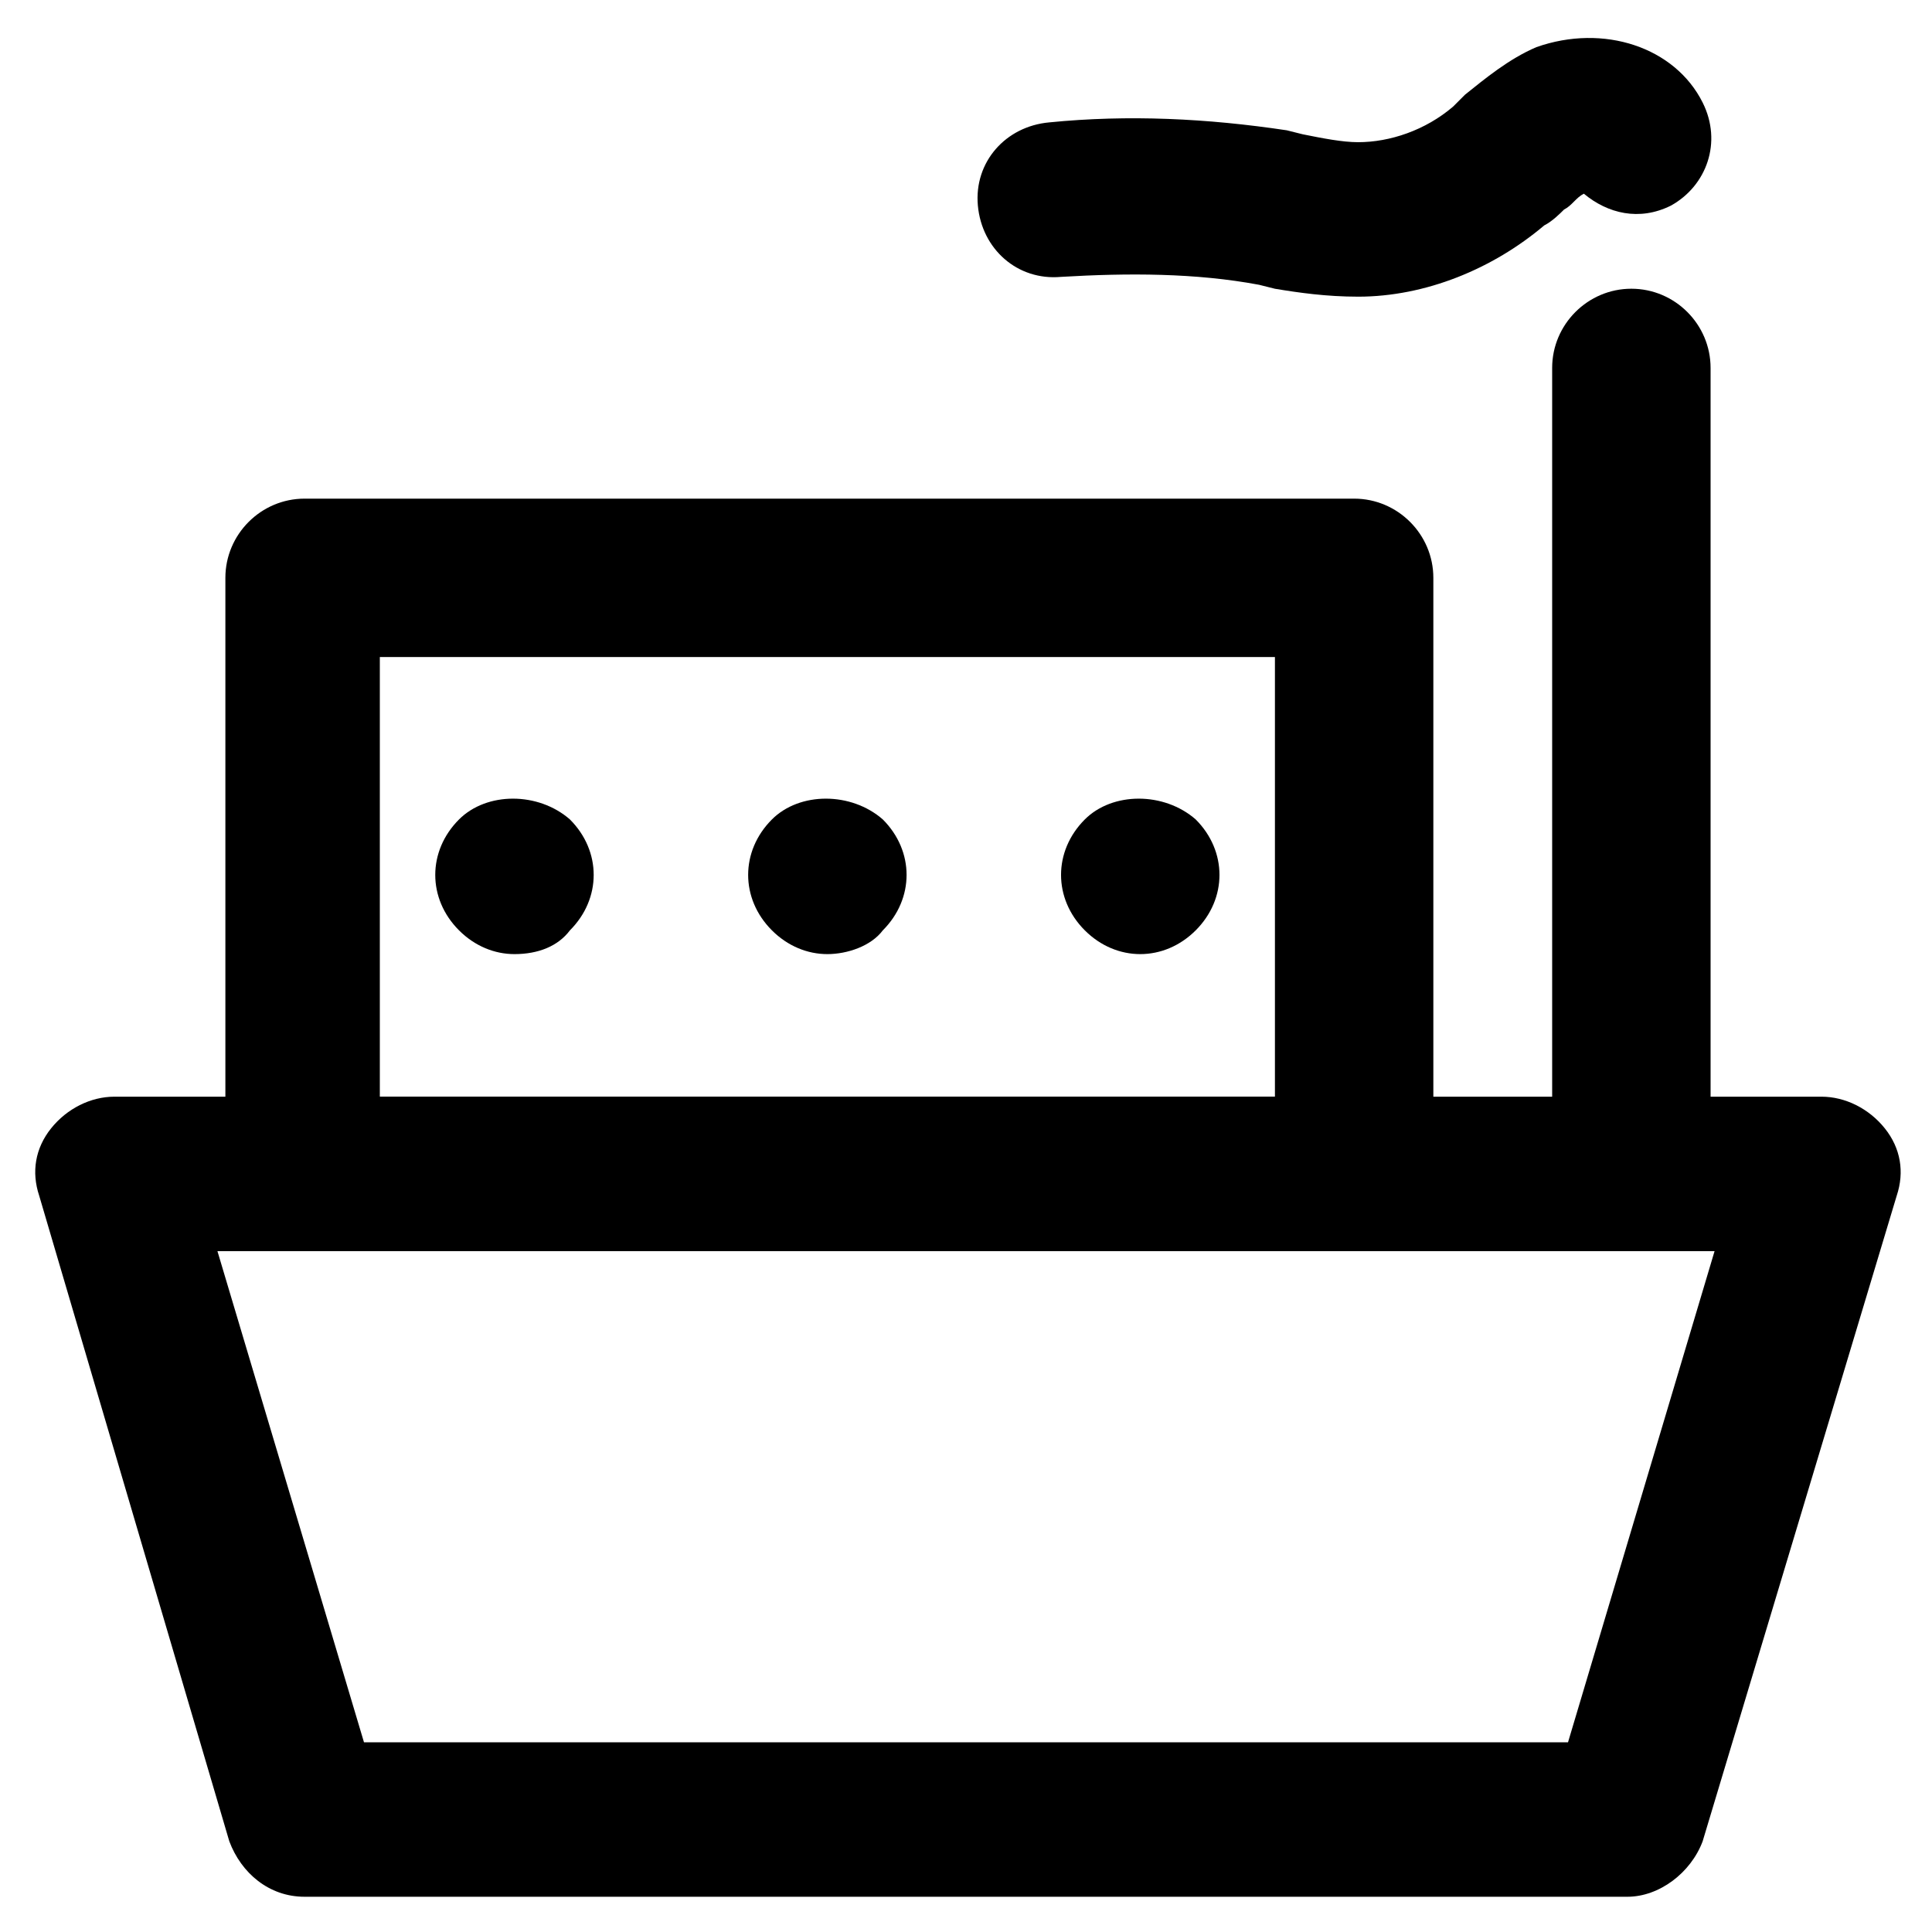
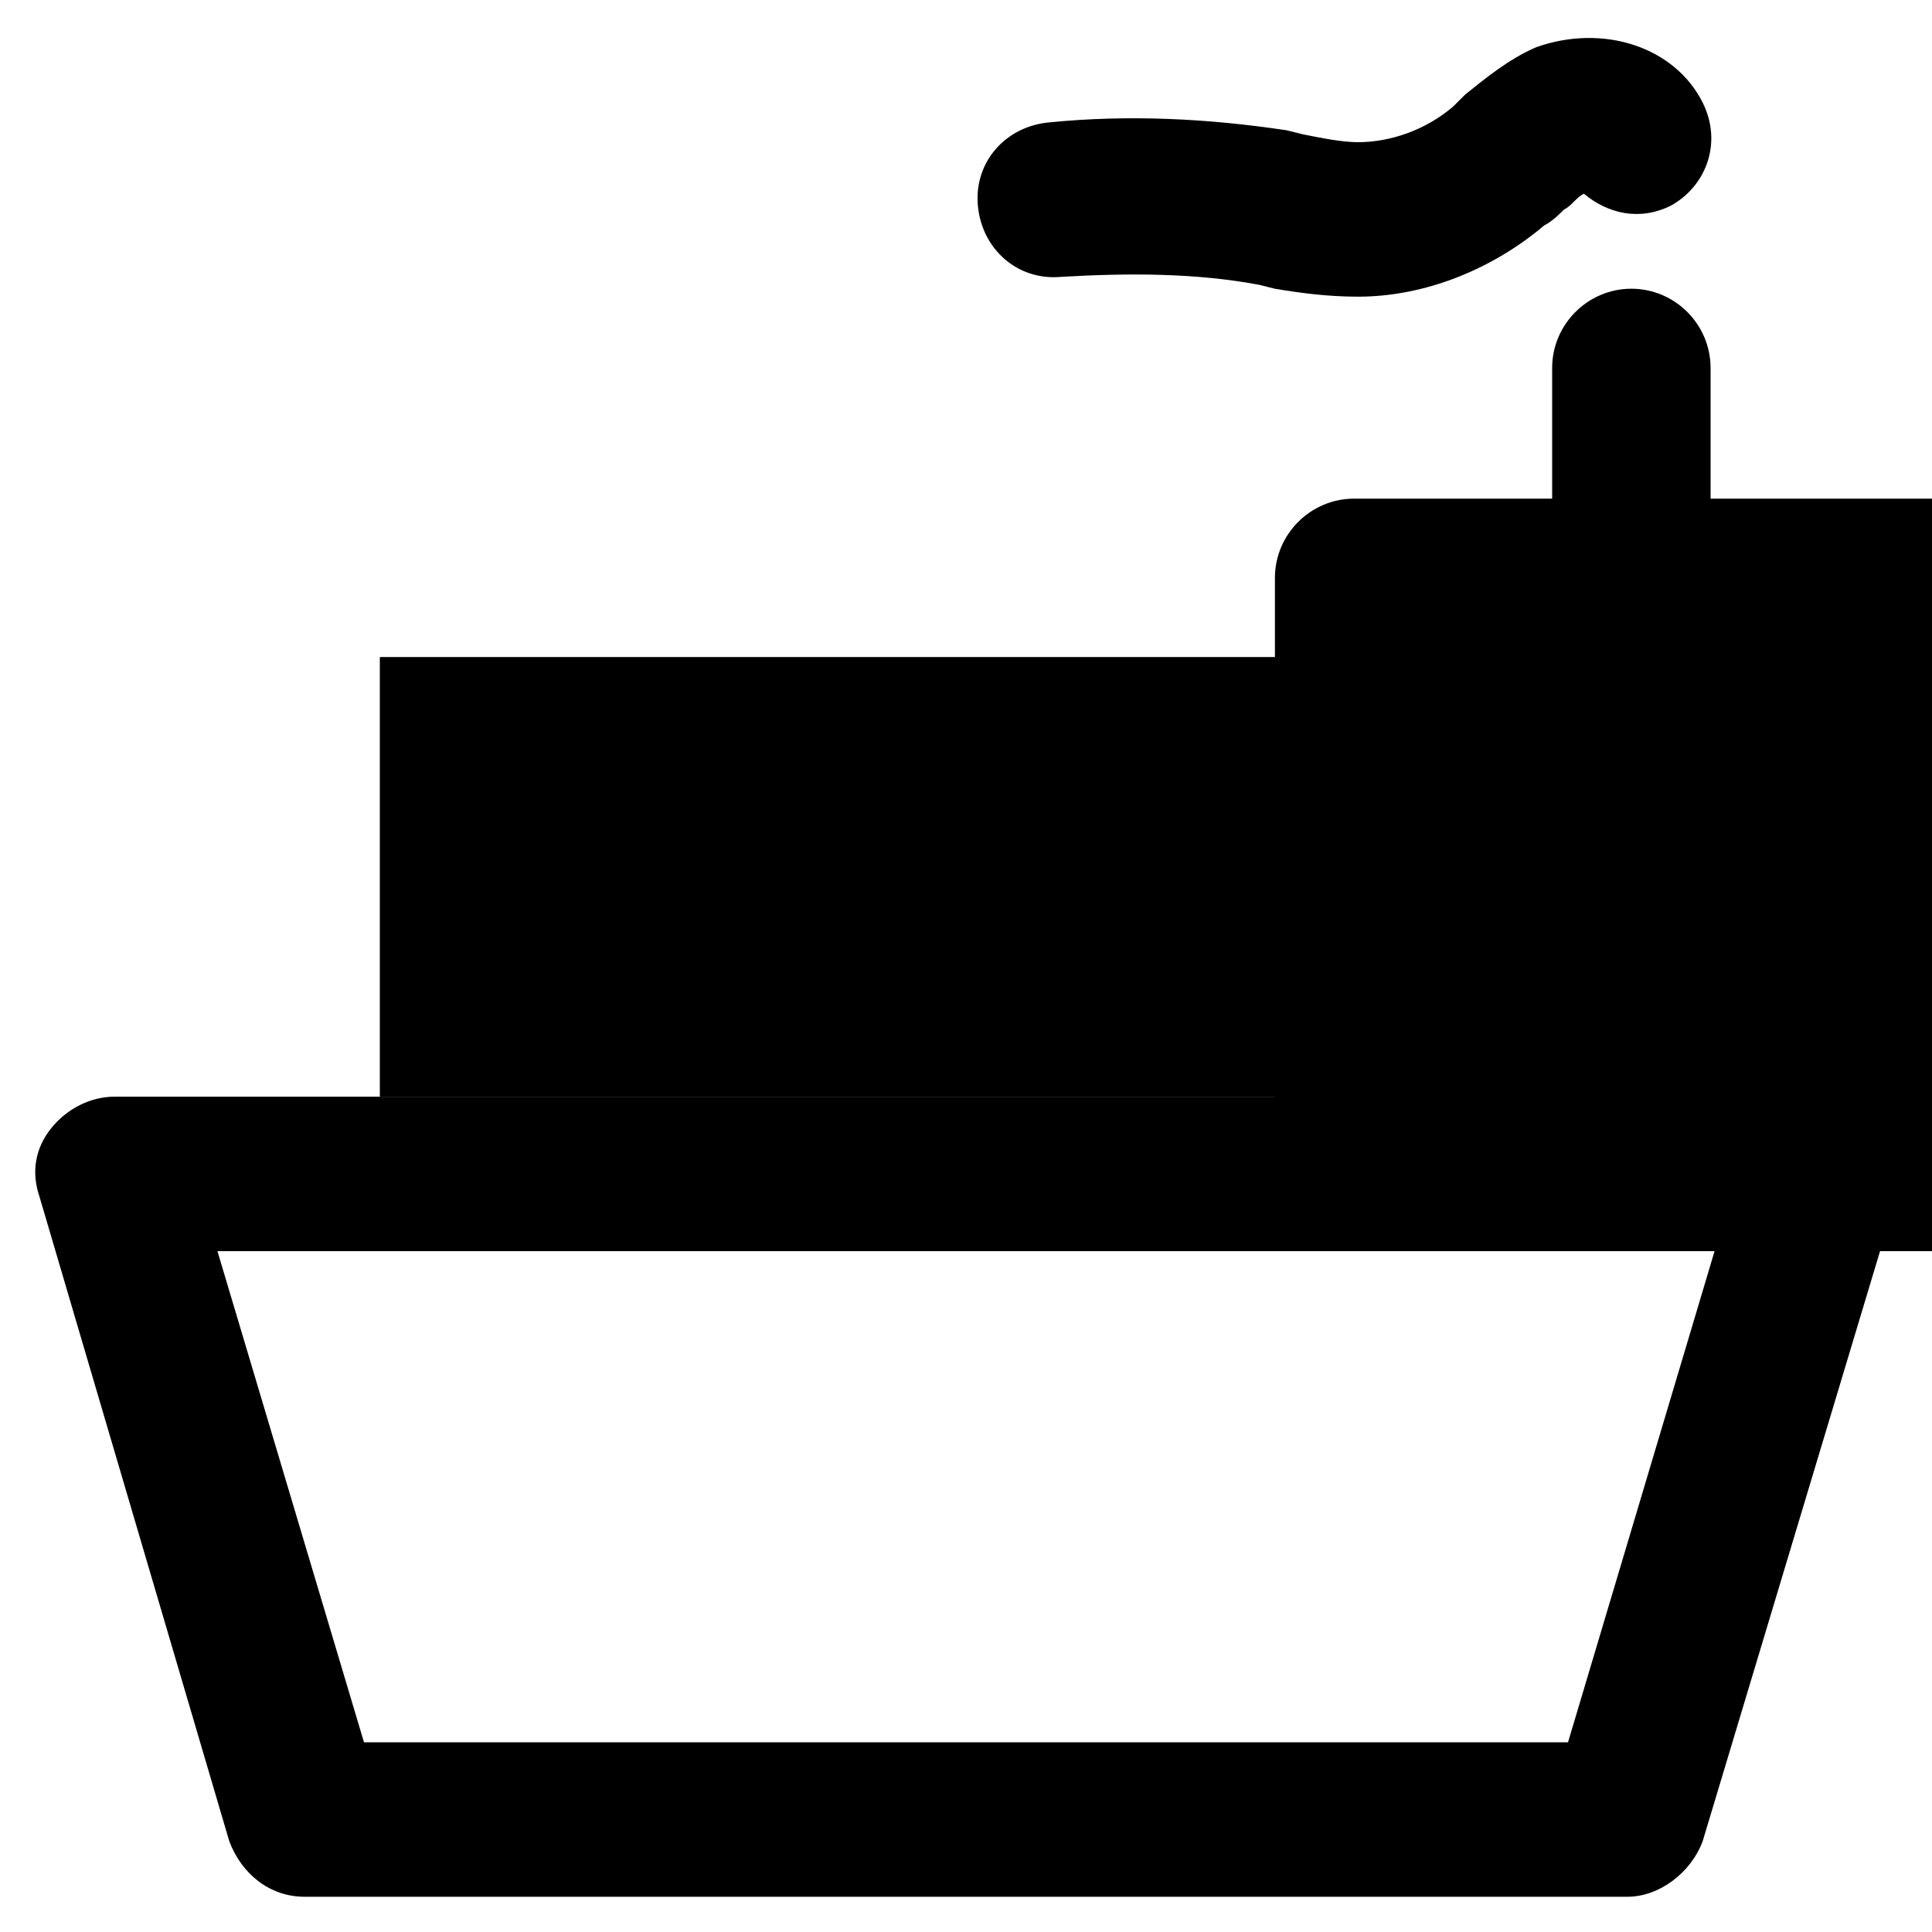
<svg xmlns="http://www.w3.org/2000/svg" fill="#000000" width="800px" height="800px" version="1.1" viewBox="144 144 512 512">
  <g>
    <path d="m575.28 646.66h-350.57c-9.445 0-16.793-6.297-19.941-14.695l-50.383-171.09c-2.098-6.297-1.051-12.594 3.148-17.844 4.199-5.246 10.496-8.398 16.793-8.398h452.38c6.297 0 12.594 3.148 16.793 8.398 4.199 5.246 5.246 11.547 3.148 17.844l-51.43 171.09c-3.148 8.398-11.543 14.695-19.941 14.695zm-334.82-40.934h319.08l38.836-130.15h-396.75z" />
-     <path d="m502.86 475.57h-278.14c-11.547 0-20.992-9.445-20.992-20.992v-157.44c0-11.547 9.445-20.992 20.992-20.992h278.14c11.547 0 20.992 9.445 20.992 20.992v157.44c0 12.594-9.445 20.992-20.992 20.992zm-258.2-40.934h237.21v-116.51h-237.21z" />
+     <path d="m502.86 475.57c-11.547 0-20.992-9.445-20.992-20.992v-157.44c0-11.547 9.445-20.992 20.992-20.992h278.14c11.547 0 20.992 9.445 20.992 20.992v157.44c0 12.594-9.445 20.992-20.992 20.992zm-258.2-40.934h237.21v-116.51h-237.21z" />
    <path d="m280.34 396.85c-5.246 0-10.496-2.098-14.695-6.297-4.199-4.199-6.297-9.445-6.297-14.695 0-5.246 2.098-10.496 6.297-14.695 7.348-7.348 20.992-7.348 29.391 0 4.199 4.199 6.297 9.445 6.297 14.695 0 5.246-2.098 10.496-6.297 14.695-3.148 4.195-8.398 6.297-14.695 6.297z" />
-     <path d="m363.26 396.85c-5.246 0-10.496-2.098-14.695-6.297-4.199-4.199-6.297-9.445-6.297-14.695 0-5.246 2.098-10.496 6.297-14.695 7.348-7.348 20.992-7.348 29.391 0 4.199 4.199 6.297 9.445 6.297 14.695 0 5.246-2.098 10.496-6.297 14.695-3.148 4.195-9.445 6.297-14.695 6.297z" />
    <path d="m446.18 396.85c-5.246 0-10.496-2.098-14.695-6.297-4.199-4.199-6.297-9.445-6.297-14.695 0-5.246 2.098-10.496 6.297-14.695 7.348-7.348 20.992-7.348 29.391 0 4.199 4.199 6.297 9.445 6.297 14.695 0 5.246-2.098 10.496-6.297 14.695-4.199 4.195-9.445 6.297-14.695 6.297z" />
    <path d="m576.33 475.57c-11.547 0-20.992-9.445-20.992-20.992v-213.07c0-11.547 9.445-20.992 20.992-20.992s20.992 9.445 20.992 20.992v214.12c0 11.547-9.445 19.945-20.992 19.945z" />
    <path d="m503.91 222.62c-8.398 0-15.742-1.051-22.043-2.098l-4.199-1.051c-16.793-3.148-34.637-3.148-52.48-2.098-11.547 1.051-20.992-7.348-22.043-18.895-1.051-11.547 7.348-20.992 18.895-22.043 20.992-2.098 41.984-1.051 62.977 2.098l4.199 1.051c5.246 1.051 10.496 2.098 14.695 2.098 8.398 0 17.844-3.148 25.191-9.445 1.051-1.051 2.098-2.098 3.148-3.148 5.246-4.199 11.547-9.445 18.895-12.594 17.844-6.297 36.734 0 44.082 14.695 5.246 10.496 1.051 22.043-8.398 27.289-8.398 4.199-16.793 2.098-23.09-3.148-2.098 1.051-3.148 3.148-5.246 4.199-1.051 1.051-3.148 3.148-5.246 4.199-13.648 11.543-31.492 18.891-49.336 18.891z" />
  </g>
</svg>